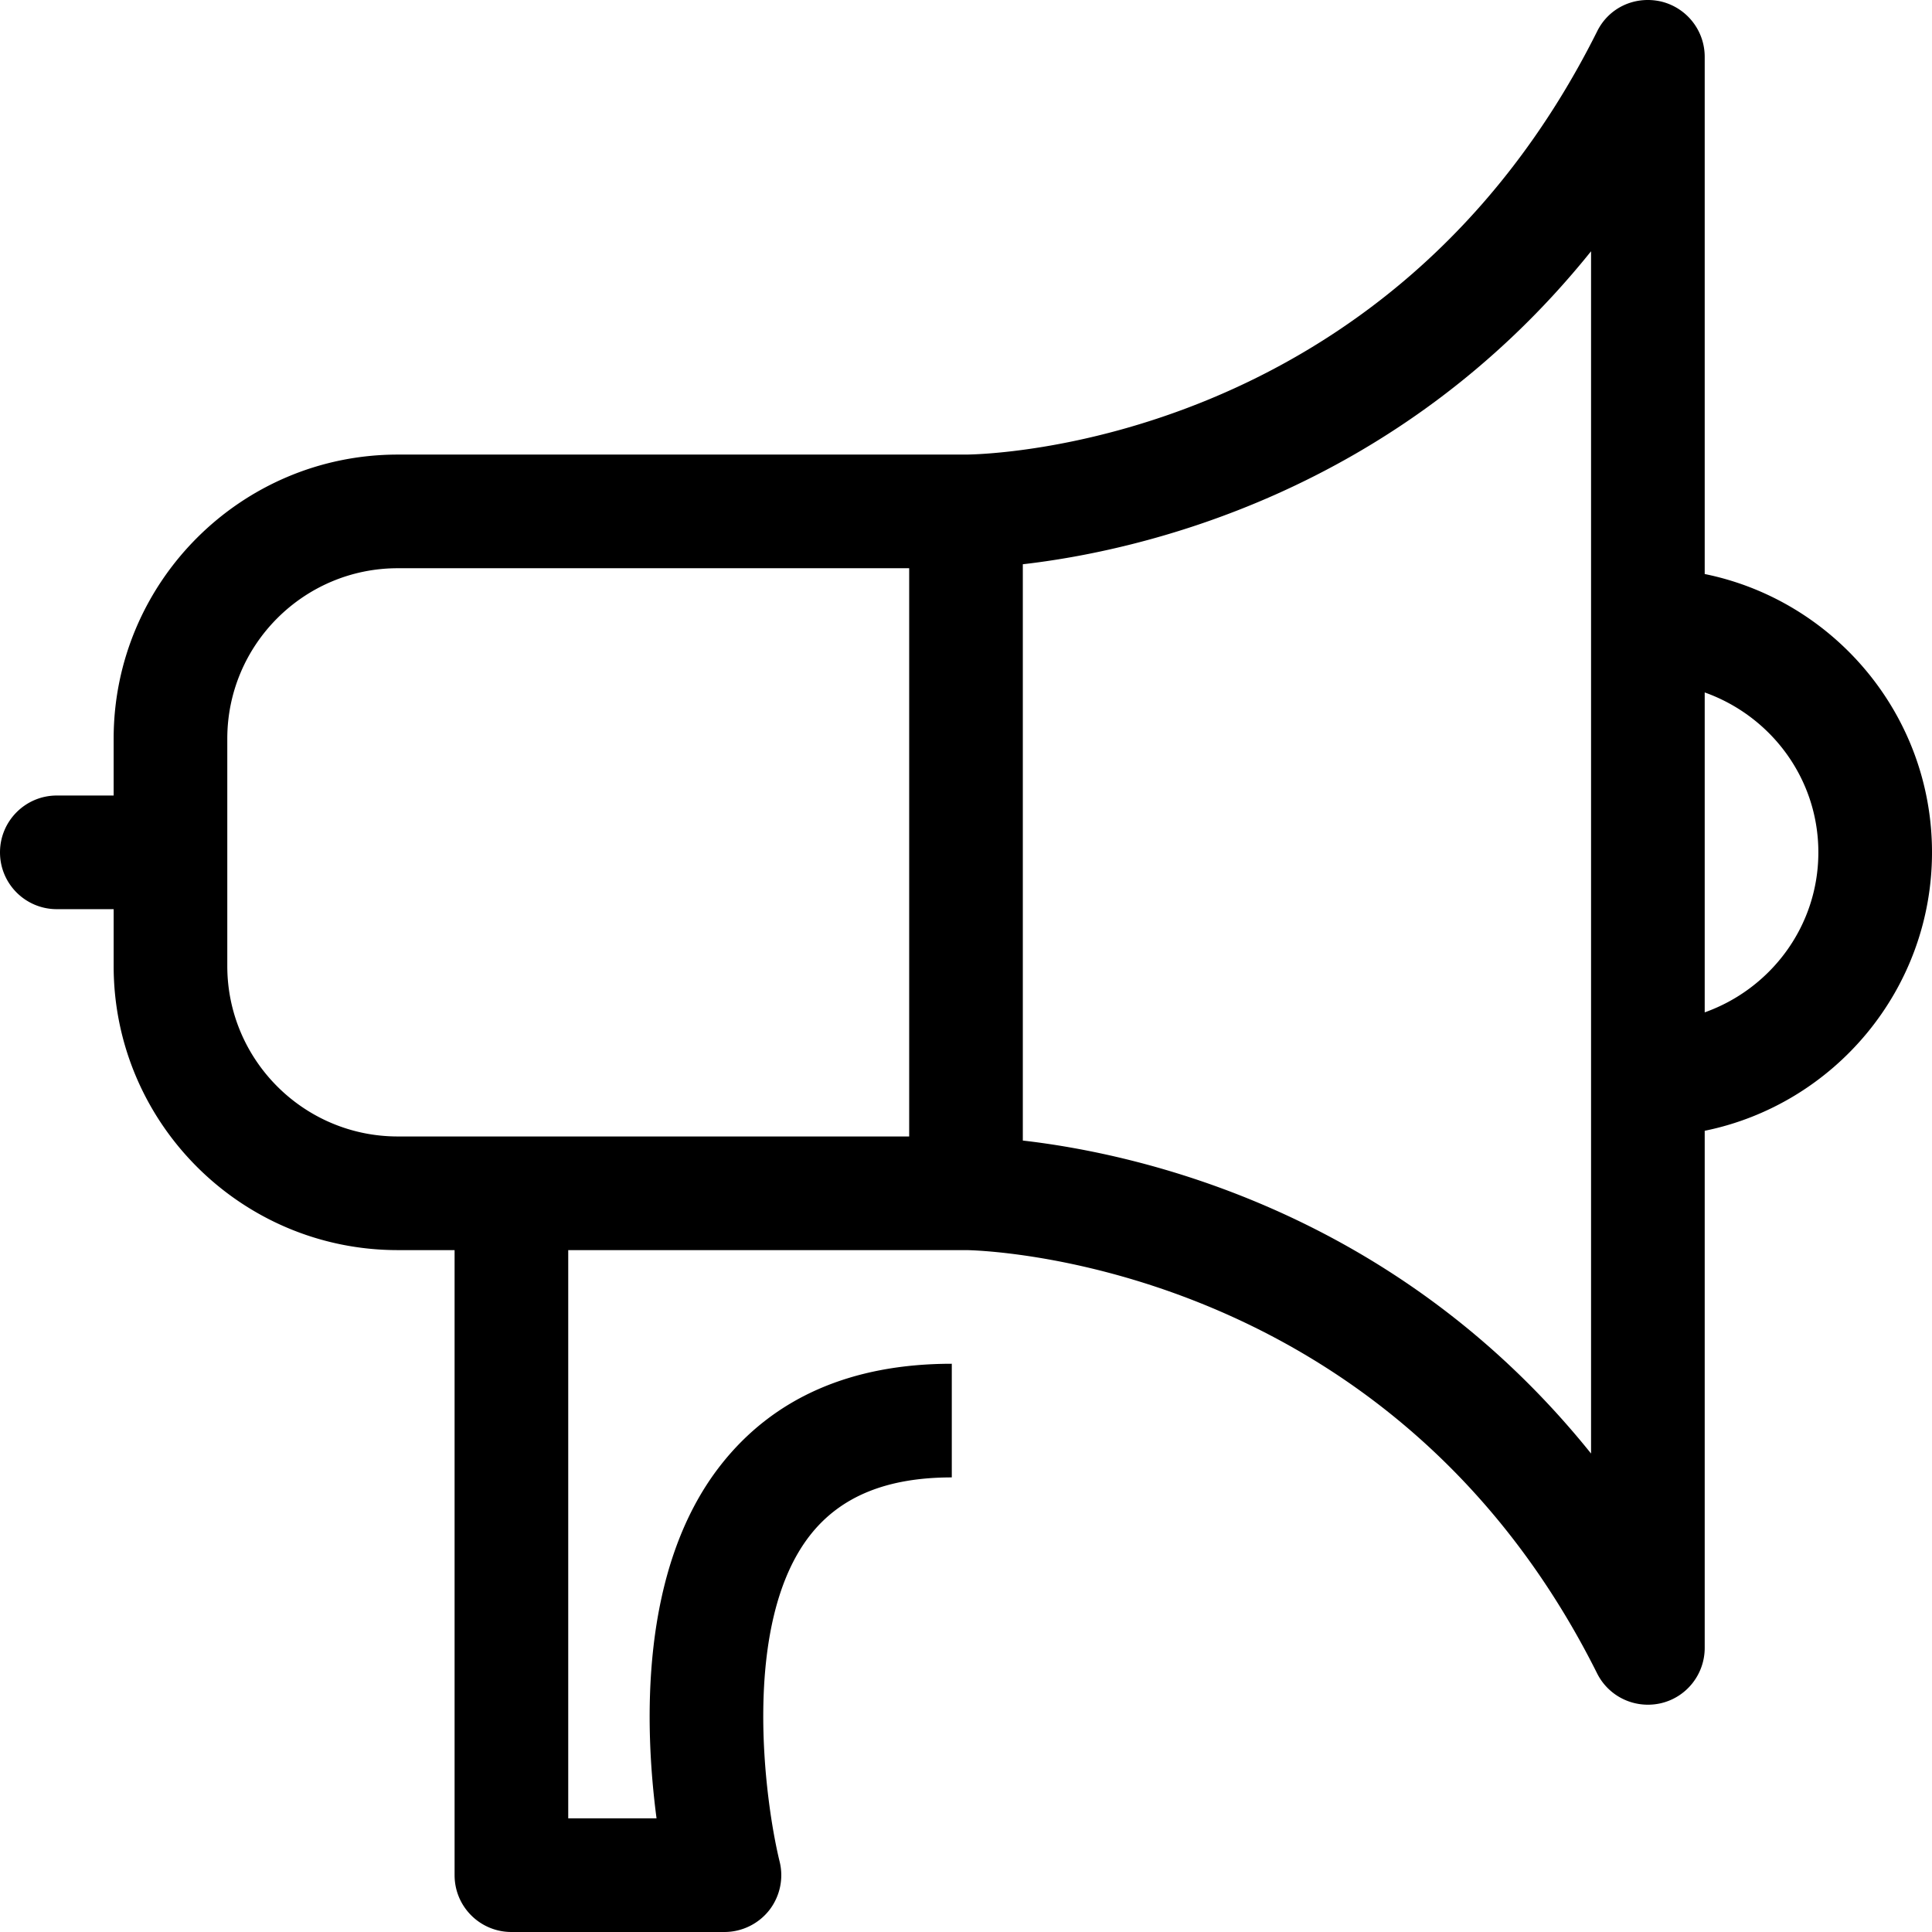
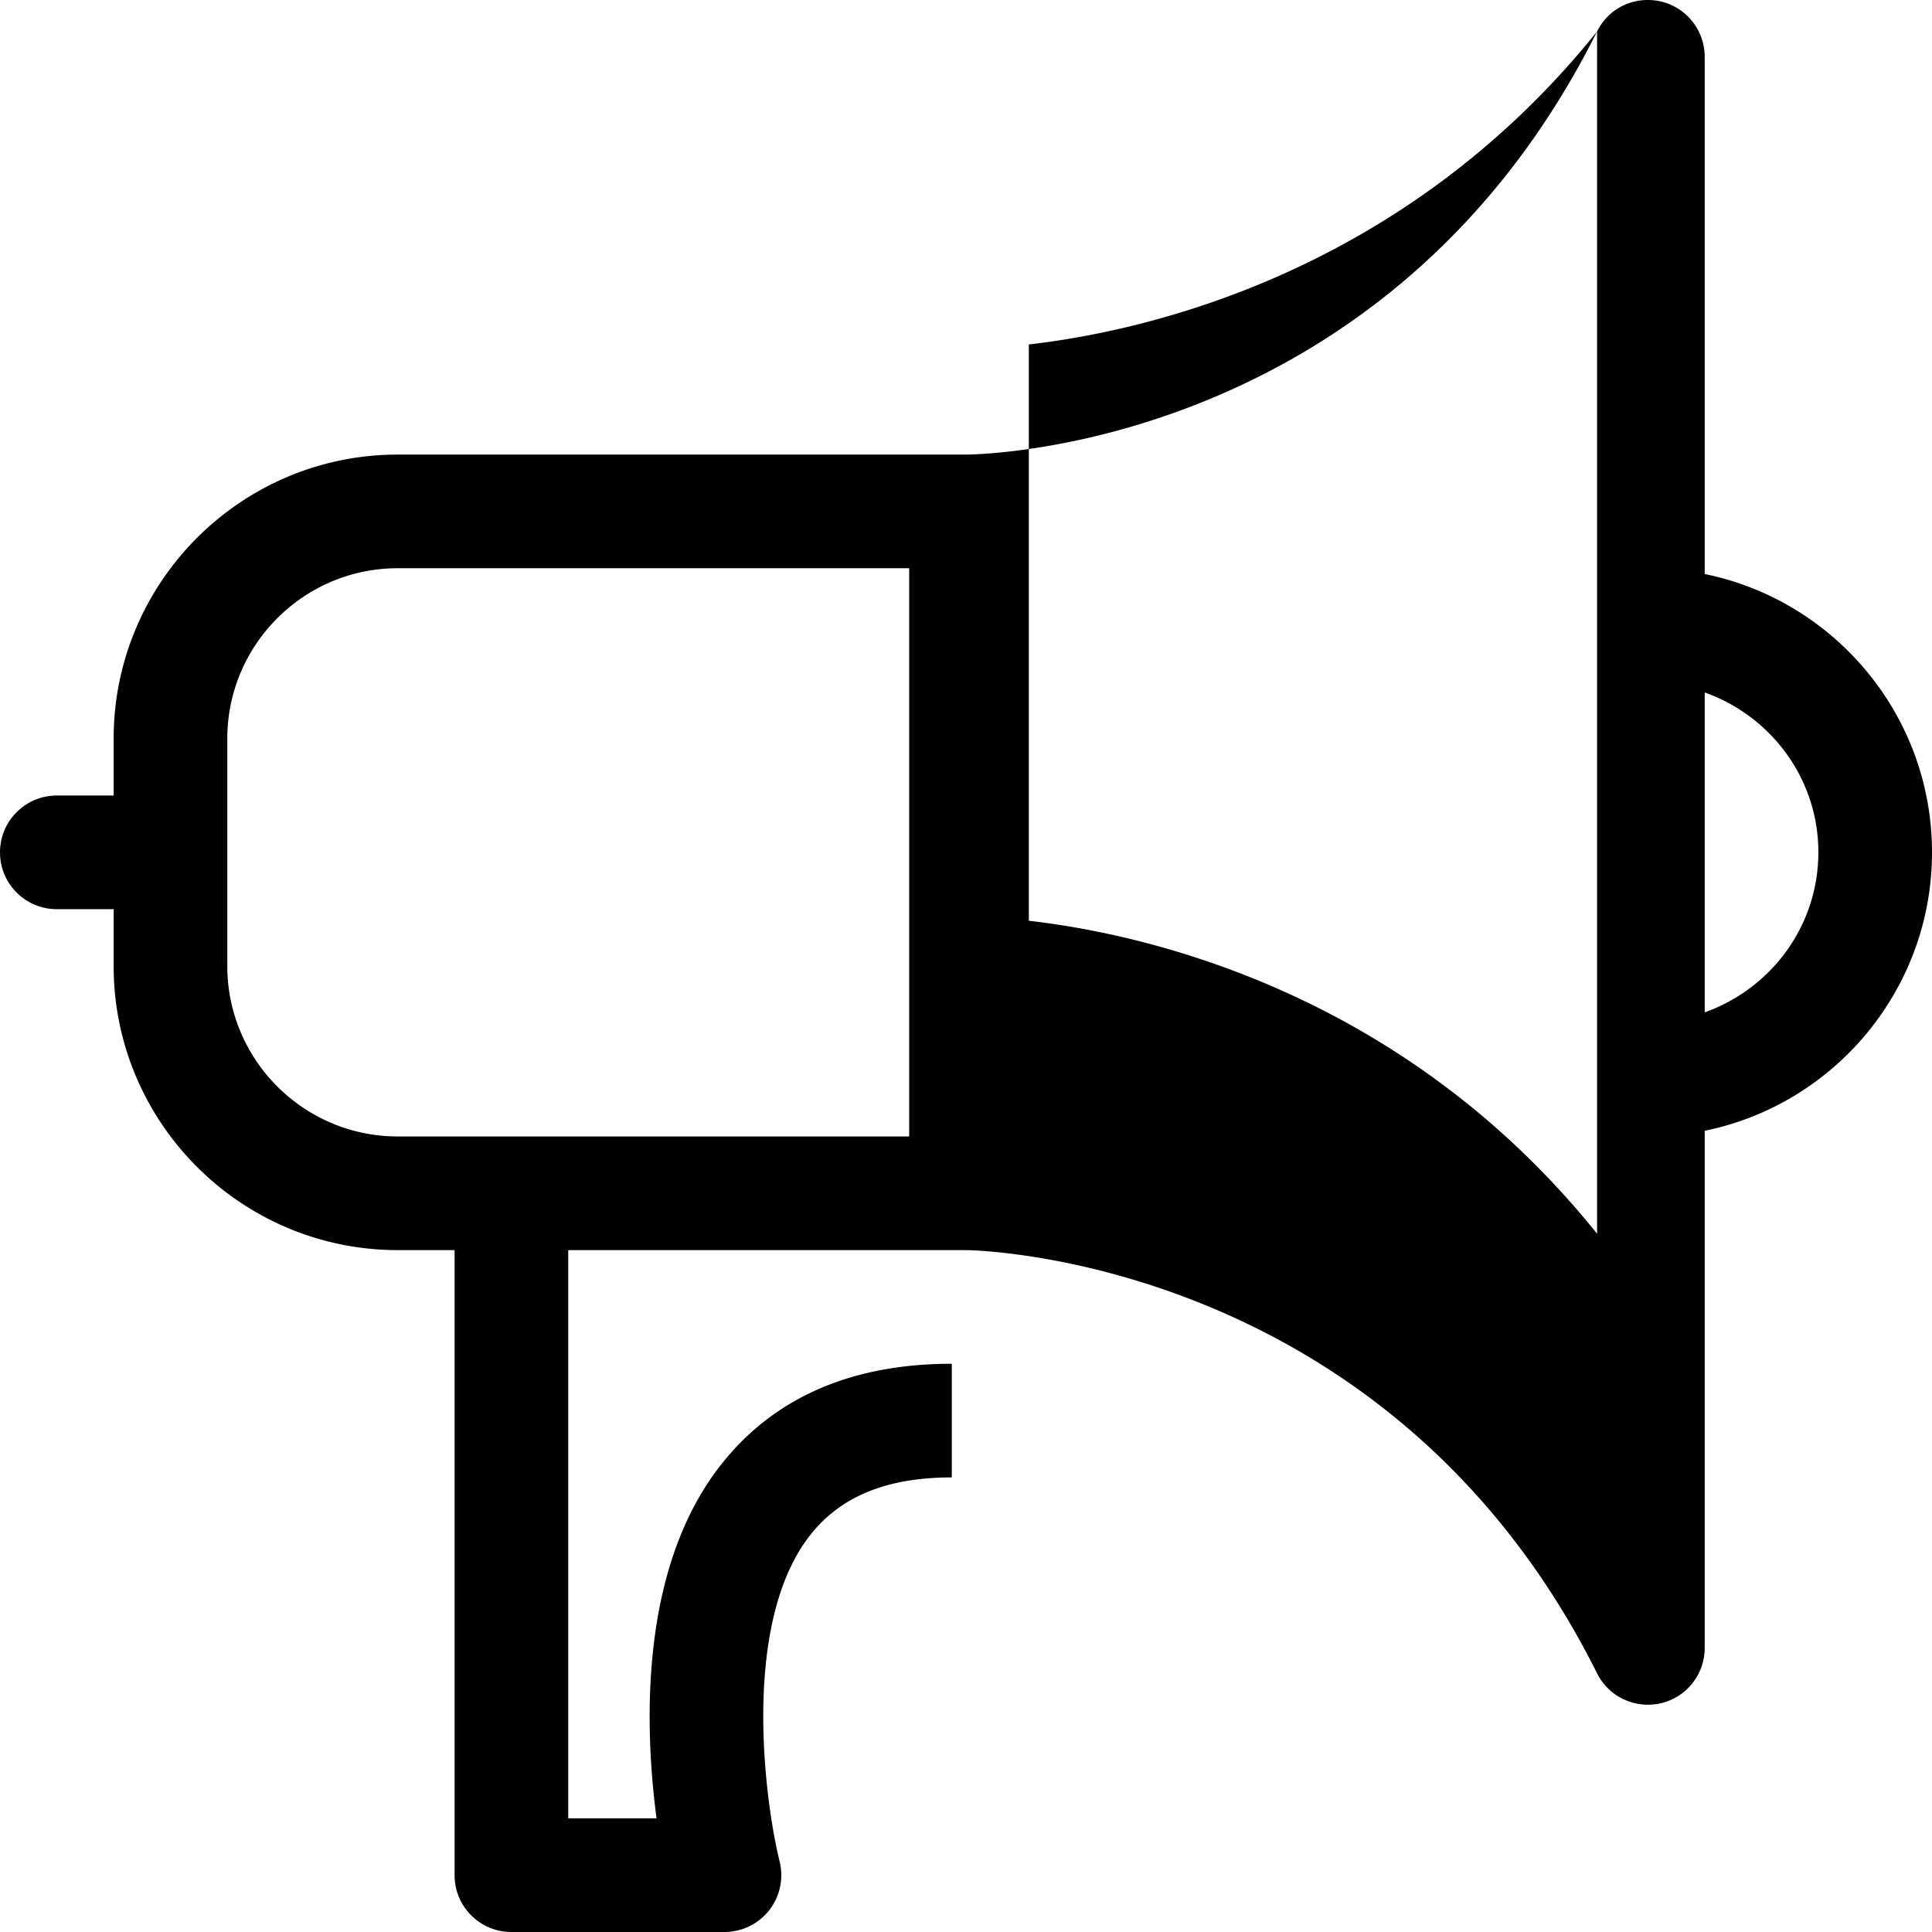
<svg xmlns="http://www.w3.org/2000/svg" fill="#000000" width="800px" height="800px" viewBox="0 0 1920 1920">
-   <path d="M1587.162 31.278c11.52-23.491 37.27-35.689 63.473-29.816 25.525 6.099 43.483 28.8 43.483 55.002V570.46C1822.87 596.662 1920 710.733 1920 847.053c0 136.32-97.13 250.503-225.882 276.705v513.883c0 26.202-17.958 49.016-43.483 55.002a57.279 57.279 0 0 1-12.988 1.468c-21.12 0-40.772-11.745-50.485-31.171C1379.238 1247.203 964.18 1242.347 960 1242.347H564.706v564.706h87.755c-11.859-90.127-17.506-247.003 63.473-350.683 52.405-67.087 129.657-101.082 229.948-101.082v112.941c-64.49 0-110.57 18.861-140.837 57.487-68.781 87.868-45.064 263.83-30.269 324.254 4.18 16.828.34 34.673-10.277 48.34-10.73 13.665-27.219 21.684-44.499 21.684H508.235c-31.171 0-56.47-25.186-56.47-56.47v-621.177h-56.47c-155.747 0-282.354-126.607-282.354-282.353v-56.47h-56.47C25.299 903.523 0 878.336 0 847.052c0-31.172 25.299-56.471 56.47-56.471h56.471v-56.47c0-155.634 126.607-282.354 282.353-282.354h564.593c16.941-.112 420.48-7.002 627.275-420.48Zm-5.986 218.429c-194.71 242.371-452.216 298.164-564.705 311.04v572.724c112.489 12.876 369.995 68.556 564.705 311.04ZM903.53 564.7H395.294c-93.402 0-169.412 76.01-169.412 169.411v225.883c0 93.402 76.01 169.412 169.412 169.412H903.53V564.7Zm790.589 123.444v317.93c65.618-23.379 112.94-85.497 112.94-159.021 0-73.525-47.322-135.53-112.94-158.909Z" fill-rule="evenodd" />
+   <path d="M1587.162 31.278c11.52-23.491 37.27-35.689 63.473-29.816 25.525 6.099 43.483 28.8 43.483 55.002V570.46C1822.87 596.662 1920 710.733 1920 847.053c0 136.32-97.13 250.503-225.882 276.705v513.883c0 26.202-17.958 49.016-43.483 55.002a57.279 57.279 0 0 1-12.988 1.468c-21.12 0-40.772-11.745-50.485-31.171C1379.238 1247.203 964.18 1242.347 960 1242.347H564.706v564.706h87.755c-11.859-90.127-17.506-247.003 63.473-350.683 52.405-67.087 129.657-101.082 229.948-101.082v112.941c-64.49 0-110.57 18.861-140.837 57.487-68.781 87.868-45.064 263.83-30.269 324.254 4.18 16.828.34 34.673-10.277 48.34-10.73 13.665-27.219 21.684-44.499 21.684H508.235c-31.171 0-56.47-25.186-56.47-56.47v-621.177h-56.47c-155.747 0-282.354-126.607-282.354-282.353v-56.47h-56.47C25.299 903.523 0 878.336 0 847.052c0-31.172 25.299-56.471 56.47-56.471h56.471v-56.47c0-155.634 126.607-282.354 282.353-282.354h564.593c16.941-.112 420.48-7.002 627.275-420.48Zc-194.71 242.371-452.216 298.164-564.705 311.04v572.724c112.489 12.876 369.995 68.556 564.705 311.04ZM903.53 564.7H395.294c-93.402 0-169.412 76.01-169.412 169.411v225.883c0 93.402 76.01 169.412 169.412 169.412H903.53V564.7Zm790.589 123.444v317.93c65.618-23.379 112.94-85.497 112.94-159.021 0-73.525-47.322-135.53-112.94-158.909Z" fill-rule="evenodd" />
</svg>